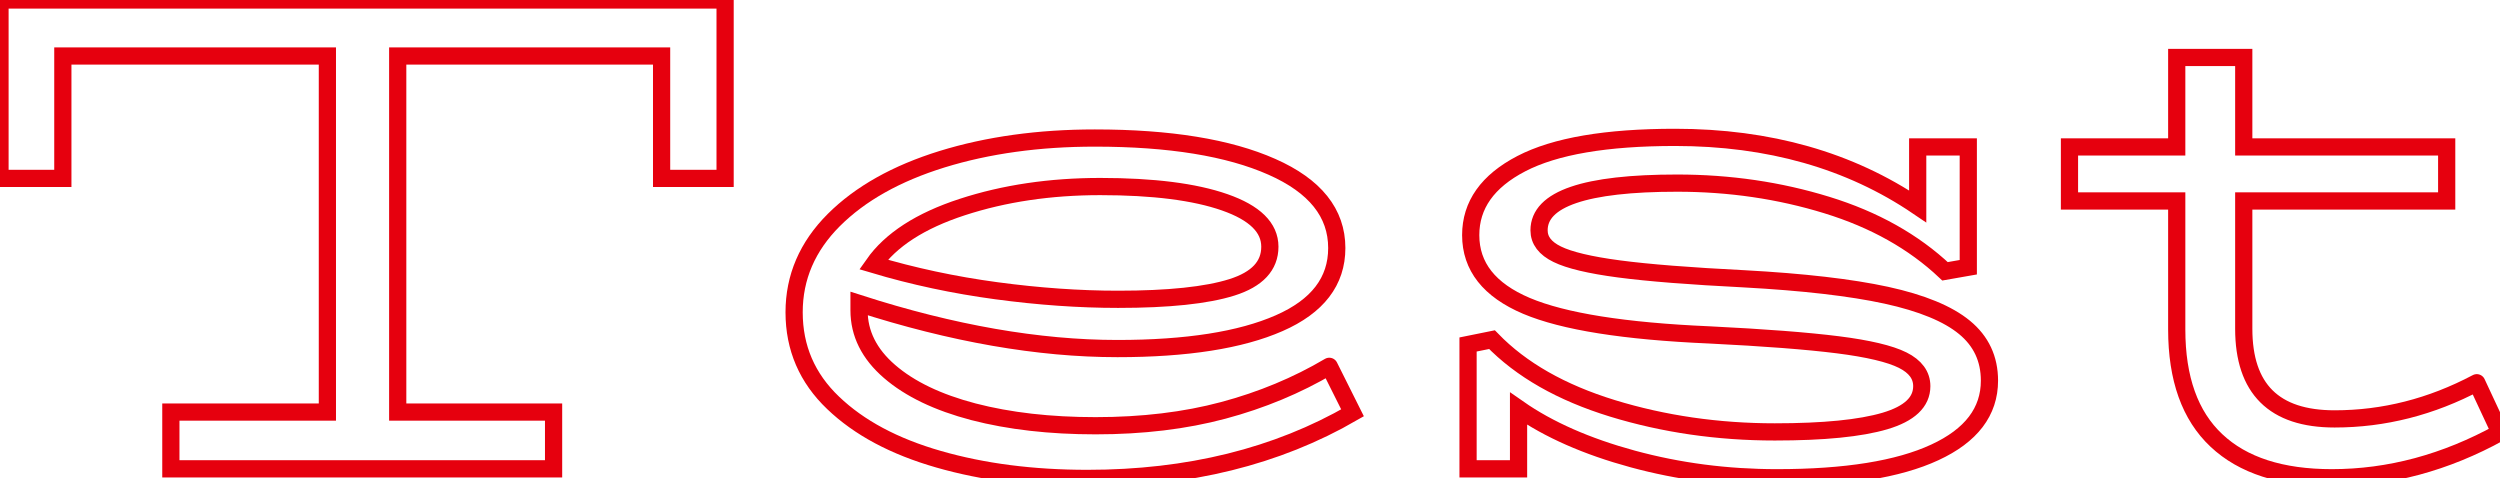
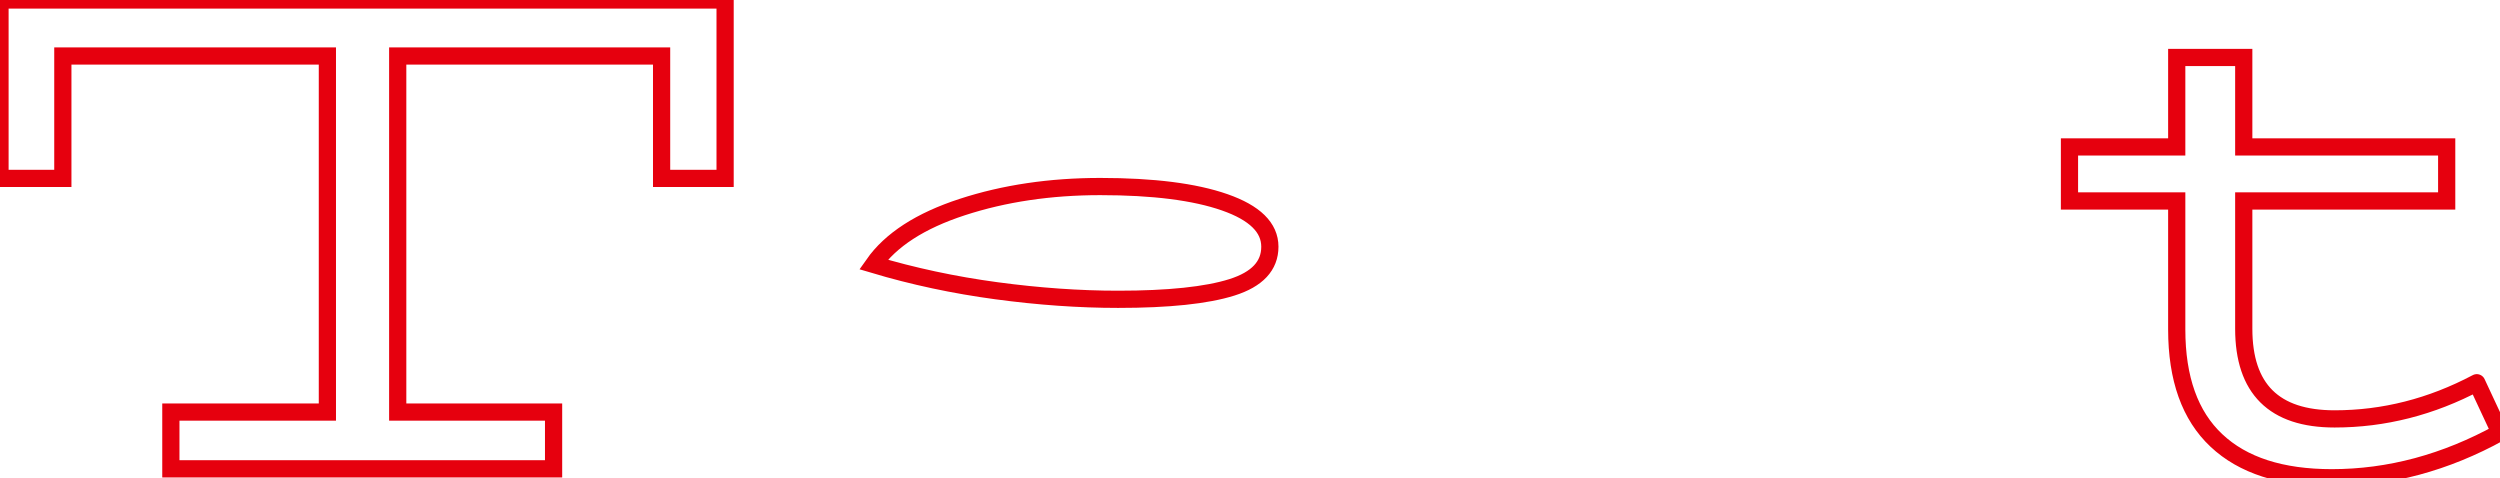
<svg xmlns="http://www.w3.org/2000/svg" baseProfile="tiny" height="100%" version="1.2" viewBox="4.320 -48.392 263.376 50.400" width="100%">
  <defs />
  <path auto-skeleton="false" d="M 4.32,-48.39 L 80.71,-48.39 L 80.71,-29.6 L 74.02,-29.6 L 74.02,-42.49 L 46.22,-42.49 L 46.22,-4.98 L 62.64,-4.98 L 62.64,1.0 L 22.32,1.0 L 22.32,-4.98 L 38.81,-4.98 L 38.81,-42.49 L 10.94,-42.49 L 10.94,-29.6 L 4.32,-29.6 L 4.32,-48.39" fill="none" id="element-00" skeleton="false" stroke="#e6000e" stroke-linecap="round" stroke-opacity="1" stroke-width="1.813" visible="true" />
-   <path auto-skeleton="false" d="M 144.36,-9.8 L 146.81,-4.9 Q 134.86,2.01 118.87,2.01 L 118.87,2.01 Q 110.23,2.01 103.21,-0.01 Q 96.19,-2.02 92.09,-5.95 Q 87.98,-9.87 87.98,-15.49 L 87.98,-15.49 Q 87.98,-21.03 92.16,-25.21 Q 96.34,-29.38 103.57,-31.62 Q 110.81,-33.85 119.66,-33.85 L 119.66,-33.85 Q 131.47,-33.85 138.31,-30.82 Q 145.15,-27.8 145.15,-22.26 L 145.15,-22.26 Q 145.15,-17.0 139.07,-14.34 Q 132.98,-11.67 122.04,-11.67 L 122.04,-11.67 Q 109.58,-11.67 94.82,-16.42 L 94.82,-16.42 L 94.82,-15.7 Q 94.82,-12.03 98.03,-9.26 Q 101.23,-6.49 106.88,-5.01 Q 112.54,-3.54 119.74,-3.54 L 119.74,-3.54 Q 127.15,-3.54 133.2,-5.16 Q 139.25,-6.78 144.36,-9.8 L 144.36,-9.8" fill="none" id="element-01" skeleton="false" stroke="#e6000e" stroke-linecap="round" stroke-opacity="1" stroke-width="1.813" visible="true" />
  <path auto-skeleton="false" d="M 120.24,-28.74 Q 112.32,-28.74 105.7,-26.58 Q 99.07,-24.42 96.34,-20.53 L 96.34,-20.53 Q 102.6,-18.66 109.3,-17.76 Q 115.99,-16.86 122.11,-16.86 L 122.11,-16.86 Q 130.1,-16.86 134.1,-18.12 Q 138.1,-19.38 138.1,-22.4 L 138.1,-22.4 Q 138.1,-25.42 133.34,-27.08 Q 128.59,-28.74 120.24,-28.74 L 120.24,-28.74" fill="none" id="element-01" skeleton="false" stroke="#e6000e" stroke-linecap="round" stroke-opacity="1" stroke-width="1.813" visible="true" />
-   <path auto-skeleton="false" d="M 188.06,-19.02 Q 197.42,-18.51 203.04,-17.29 Q 208.66,-16.06 211.28,-13.9 Q 213.91,-11.74 213.91,-8.29 L 213.91,-8.29 Q 213.91,-3.39 208.15,-0.73 Q 202.39,1.94 191.52,1.94 L 191.52,1.94 Q 183.6,1.94 176.33,-0.04 Q 169.06,-2.02 164.3,-5.34 L 164.3,-5.34 L 164.3,1.0 L 158.98,1.0 L 158.98,-12.1 L 161.5,-12.61 Q 166.1,-7.86 174.2,-5.37 Q 182.3,-2.89 191.3,-2.89 L 191.3,-2.89 Q 199.01,-2.89 202.9,-4.04 Q 206.78,-5.19 206.78,-7.71 L 206.78,-7.71 Q 206.78,-9.44 204.77,-10.45 Q 202.75,-11.46 197.93,-12.07 Q 193.1,-12.68 184.39,-13.11 L 184.39,-13.11 Q 171.0,-13.69 165.13,-16.17 Q 159.26,-18.66 159.26,-23.62 L 159.26,-23.62 Q 159.26,-28.38 164.59,-31.15 Q 169.92,-33.92 180.79,-33.92 L 180.79,-33.92 Q 195.62,-33.92 206.35,-26.65 L 206.35,-26.65 L 206.35,-32.91 L 211.68,-32.91 L 211.68,-20.24 L 209.23,-19.81 Q 204.26,-24.49 196.78,-26.79 Q 189.29,-29.1 181.01,-29.1 L 181.01,-29.1 Q 166.46,-29.1 166.46,-24.13 L 166.46,-24.13 Q 166.46,-22.54 168.37,-21.61 Q 170.28,-20.67 174.89,-20.06 Q 179.5,-19.45 188.06,-19.02 L 188.06,-19.02" fill="none" id="element-02" skeleton="false" stroke="#e6000e" stroke-linecap="round" stroke-opacity="1" stroke-width="1.813" visible="true" />
  <path auto-skeleton="false" d="M 265.25,-8.07 L 267.7,-2.82 Q 259.06,1.94 249.98,1.94 L 249.98,1.94 Q 241.99,1.94 237.82,-1.99 Q 233.64,-5.91 233.64,-13.69 L 233.64,-13.69 L 233.64,-27.22 L 222.34,-27.22 L 222.34,-32.91 L 233.64,-32.91 L 233.64,-42.34 L 240.7,-42.34 L 240.7,-32.91 L 262.08,-32.91 L 262.08,-27.22 L 240.7,-27.22 L 240.7,-13.76 Q 240.7,-4.26 250.27,-4.26 L 250.27,-4.26 Q 258.05,-4.26 265.25,-8.07 L 265.25,-8.07" fill="none" id="element-03" skeleton="false" stroke="#e6000e" stroke-linecap="round" stroke-opacity="1" stroke-width="1.813" visible="true" />
</svg>